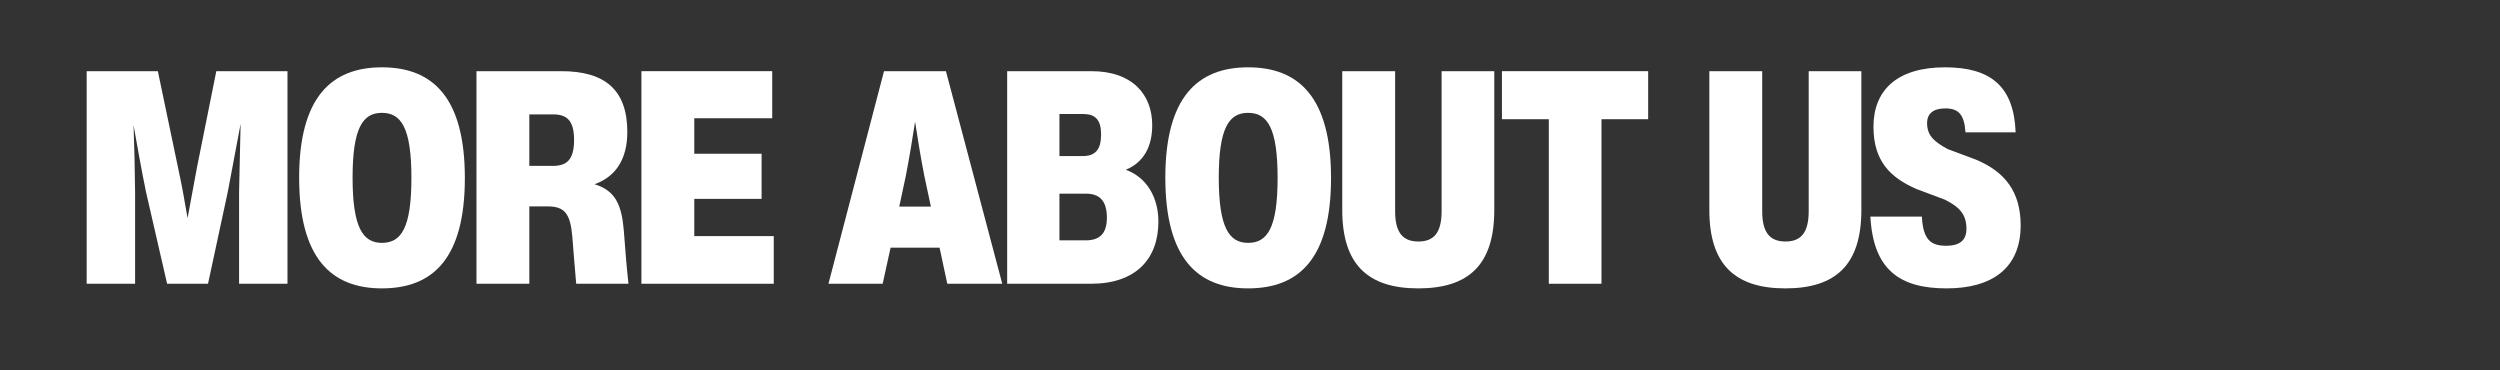
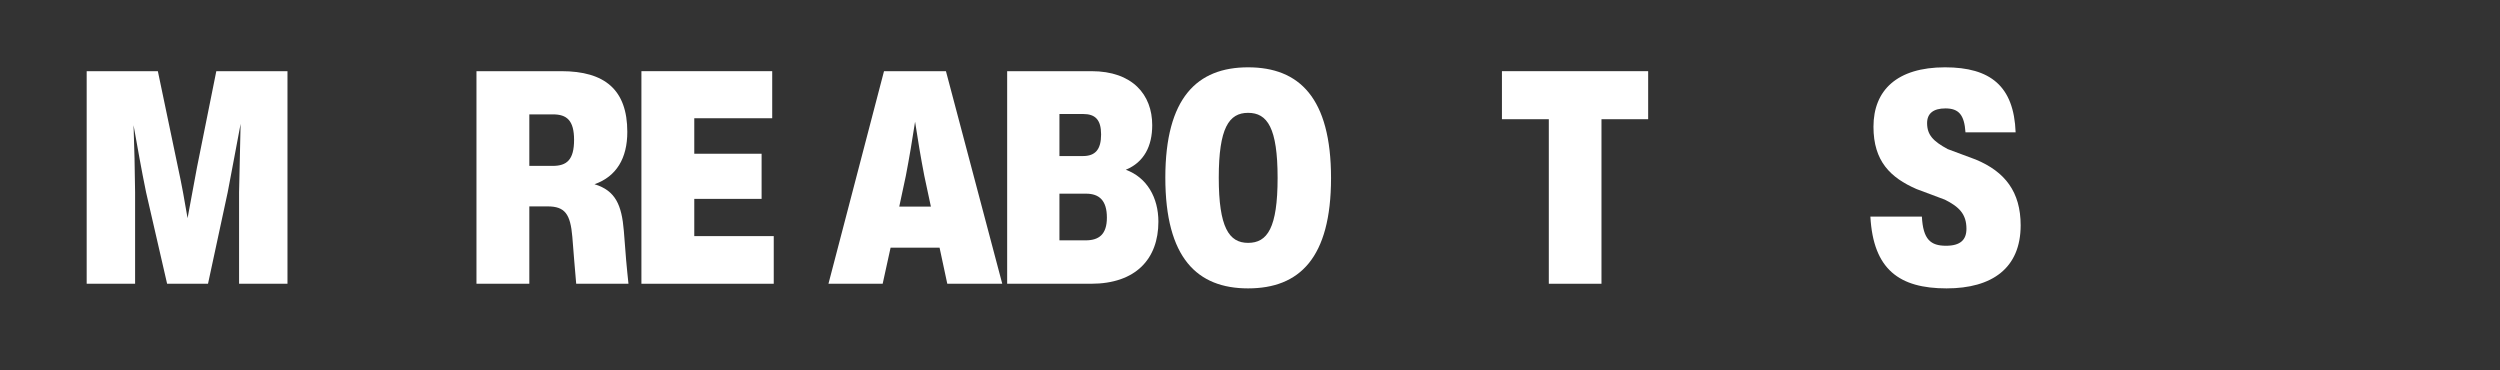
<svg xmlns="http://www.w3.org/2000/svg" width="270" zoomAndPan="magnify" viewBox="0 0 202.5 30" height="40" preserveAspectRatio="xMidYMid meet" version="1.0">
  <rect x="0" y="0" width="202.5" height="30" fill="#333333" stroke="none" />
  <defs>
    <g />
  </defs>
  <g fill="#ffffff" fill-opacity="1">
    <g transform="translate(5.927, 22.984)">
      <g>
        <path d="M 10.031 -9.438 C 9.781 -8.062 9.531 -6.719 9.266 -5.312 C 9.031 -6.719 8.781 -8.094 8.484 -9.453 L 6.859 -17.219 L 1.094 -17.219 L 1.094 0 L 5.016 0 L 5.016 -7.406 C 5 -9.234 4.953 -11.016 4.891 -12.844 C 5.219 -11.016 5.531 -9.219 5.906 -7.406 L 7.609 0 L 10.922 0 L 12.516 -7.406 C 12.859 -9.25 13.219 -11.078 13.562 -12.953 C 13.516 -11.094 13.484 -9.25 13.438 -7.406 L 13.438 0 L 17.359 0 L 17.359 -17.219 L 11.594 -17.219 Z M 10.031 -9.438 " />
      </g>
    </g>
  </g>
  <g fill="#ffffff" fill-opacity="1">
    <g transform="translate(23.45, 22.984)">
      <g>
-         <path d="M 7.484 0.375 C 11.625 0.375 14.203 -2.062 14.203 -8.562 C 14.203 -15.062 11.625 -17.531 7.484 -17.531 C 3.359 -17.531 0.781 -15.062 0.781 -8.594 C 0.781 -2.094 3.359 0.375 7.484 0.375 Z M 7.484 -3.312 C 5.938 -3.312 5.109 -4.562 5.109 -8.594 C 5.109 -12.625 5.938 -13.844 7.484 -13.844 C 9.047 -13.844 9.875 -12.625 9.875 -8.578 C 9.875 -4.516 9.047 -3.312 7.484 -3.312 Z M 7.484 -3.312 " />
-       </g>
+         </g>
    </g>
  </g>
  <g fill="#ffffff" fill-opacity="1">
    <g transform="translate(37.5, 22.984)">
      <g>
        <path d="M 13.031 -4.281 C 12.859 -6.375 12.359 -7.547 10.656 -8.062 C 12.438 -8.688 13.312 -10.172 13.312 -12.297 C 13.312 -15.719 11.484 -17.219 7.969 -17.219 L 1.094 -17.219 L 1.094 0 L 5.375 0 L 5.375 -6.266 L 6.859 -6.266 C 8.266 -6.266 8.703 -5.641 8.859 -3.797 L 9.016 -1.828 C 9.062 -1.219 9.125 -0.531 9.172 0 L 13.406 0 C 13.344 -0.609 13.281 -1.172 13.219 -1.891 Z M 5.375 -9.547 L 5.375 -13.719 L 7.297 -13.719 C 8.406 -13.719 9 -13.234 9 -11.656 C 9 -10.031 8.406 -9.547 7.266 -9.547 Z M 5.375 -9.547 " />
      </g>
    </g>
  </g>
  <g fill="#ffffff" fill-opacity="1">
    <g transform="translate(50.861, 22.984)">
      <g>
        <path d="M 5.375 -6.875 L 10.828 -6.875 L 10.828 -10.531 L 5.375 -10.531 L 5.375 -13.406 L 11.688 -13.406 L 11.688 -17.219 L 1.094 -17.219 L 1.094 0 L 11.812 0 L 11.812 -3.859 L 5.375 -3.859 Z M 5.375 -6.875 " />
      </g>
    </g>
  </g>
  <g fill="#ffffff" fill-opacity="1">
    <g transform="translate(62.522, 22.984)">
      <g />
    </g>
  </g>
  <g fill="#ffffff" fill-opacity="1">
    <g transform="translate(66.871, 22.984)">
      <g>
        <path d="M 14.312 0 L 9.75 -17.219 L 4.734 -17.219 L 0.234 0 L 4.625 0 L 5.266 -2.922 L 9.234 -2.922 L 9.859 0 Z M 6.5 -8.734 C 6.781 -10.188 7.031 -11.688 7.25 -13.125 C 7.469 -11.688 7.719 -10.172 8 -8.734 L 8.531 -6.25 L 5.969 -6.25 Z M 6.5 -8.734 " />
      </g>
    </g>
  </g>
  <g fill="#ffffff" fill-opacity="1">
    <g transform="translate(80.486, 22.984)">
      <g>
        <path d="M 10.703 -9.234 C 12.188 -9.844 12.844 -11.156 12.844 -12.844 C 12.844 -15.312 11.25 -17.219 7.922 -17.219 L 1.094 -17.219 L 1.094 0 L 7.891 0 C 11.5 0 13.344 -2 13.344 -5.031 C 13.344 -6.969 12.422 -8.609 10.703 -9.234 Z M 8.703 -12.094 C 8.703 -10.875 8.234 -10.344 7.234 -10.344 L 5.328 -10.344 L 5.328 -13.75 L 7.25 -13.75 C 8.234 -13.75 8.703 -13.281 8.703 -12.094 Z M 5.328 -3.516 L 5.328 -7.297 L 7.484 -7.297 C 8.562 -7.297 9.172 -6.734 9.172 -5.359 C 9.172 -4 8.531 -3.516 7.453 -3.516 Z M 5.328 -3.516 " />
      </g>
    </g>
  </g>
  <g fill="#ffffff" fill-opacity="1">
    <g transform="translate(93.611, 22.984)">
      <g>
        <path d="M 7.484 0.375 C 11.625 0.375 14.203 -2.062 14.203 -8.562 C 14.203 -15.062 11.625 -17.531 7.484 -17.531 C 3.359 -17.531 0.781 -15.062 0.781 -8.594 C 0.781 -2.094 3.359 0.375 7.484 0.375 Z M 7.484 -3.312 C 5.938 -3.312 5.109 -4.562 5.109 -8.594 C 5.109 -12.625 5.938 -13.844 7.484 -13.844 C 9.047 -13.844 9.875 -12.625 9.875 -8.578 C 9.875 -4.516 9.047 -3.312 7.484 -3.312 Z M 7.484 -3.312 " />
      </g>
    </g>
  </g>
  <g fill="#ffffff" fill-opacity="1">
    <g transform="translate(107.661, 22.984)">
      <g>
-         <path d="M 7.219 0.375 C 11.344 0.375 13.375 -1.578 13.375 -5.969 L 13.375 -17.219 L 9.109 -17.219 L 9.109 -5.875 C 9.109 -4.141 8.484 -3.422 7.234 -3.422 C 5.969 -3.422 5.344 -4.141 5.344 -5.875 L 5.344 -17.219 L 1.062 -17.219 L 1.062 -5.969 C 1.062 -1.594 3.109 0.375 7.219 0.375 Z M 7.219 0.375 " />
-       </g>
+         </g>
    </g>
  </g>
  <g fill="#ffffff" fill-opacity="1">
    <g transform="translate(121.173, 22.984)">
      <g>
        <path d="M 0.484 -17.219 L 0.484 -13.328 L 4.281 -13.328 L 4.281 0 L 8.547 0 L 8.547 -13.328 L 12.328 -13.328 L 12.328 -17.219 Z M 0.484 -17.219 " />
      </g>
    </g>
  </g>
  <g fill="#ffffff" fill-opacity="1">
    <g transform="translate(133.046, 22.984)">
      <g />
    </g>
  </g>
  <g fill="#ffffff" fill-opacity="1">
    <g transform="translate(137.395, 22.984)">
      <g>
-         <path d="M 7.219 0.375 C 11.344 0.375 13.375 -1.578 13.375 -5.969 L 13.375 -17.219 L 9.109 -17.219 L 9.109 -5.875 C 9.109 -4.141 8.484 -3.422 7.234 -3.422 C 5.969 -3.422 5.344 -4.141 5.344 -5.875 L 5.344 -17.219 L 1.062 -17.219 L 1.062 -5.969 C 1.062 -1.594 3.109 0.375 7.219 0.375 Z M 7.219 0.375 " />
-       </g>
+         </g>
    </g>
  </g>
  <g fill="#ffffff" fill-opacity="1">
    <g transform="translate(150.907, 22.984)">
      <g>
        <path d="M 6.766 0.375 C 10.453 0.375 12.766 -1.266 12.766 -4.734 C 12.766 -7.438 11.5 -9.078 9.125 -10.062 L 6.859 -10.906 C 5.672 -11.547 5.188 -12.062 5.188 -13.016 C 5.188 -13.797 5.703 -14.203 6.672 -14.203 C 7.75 -14.203 8.203 -13.688 8.297 -12.266 L 12.359 -12.266 C 12.219 -16 10.328 -17.531 6.641 -17.531 C 2.75 -17.531 0.844 -15.672 0.844 -12.719 C 0.844 -9.922 2.219 -8.594 4.328 -7.672 L 6.625 -6.812 C 7.781 -6.234 8.375 -5.641 8.375 -4.453 C 8.375 -3.562 7.891 -3.078 6.719 -3.078 C 5.484 -3.078 4.859 -3.578 4.766 -5.438 L 0.594 -5.438 C 0.828 -1.156 2.938 0.375 6.766 0.375 Z M 6.766 0.375 " />
      </g>
    </g>
  </g>
</svg>